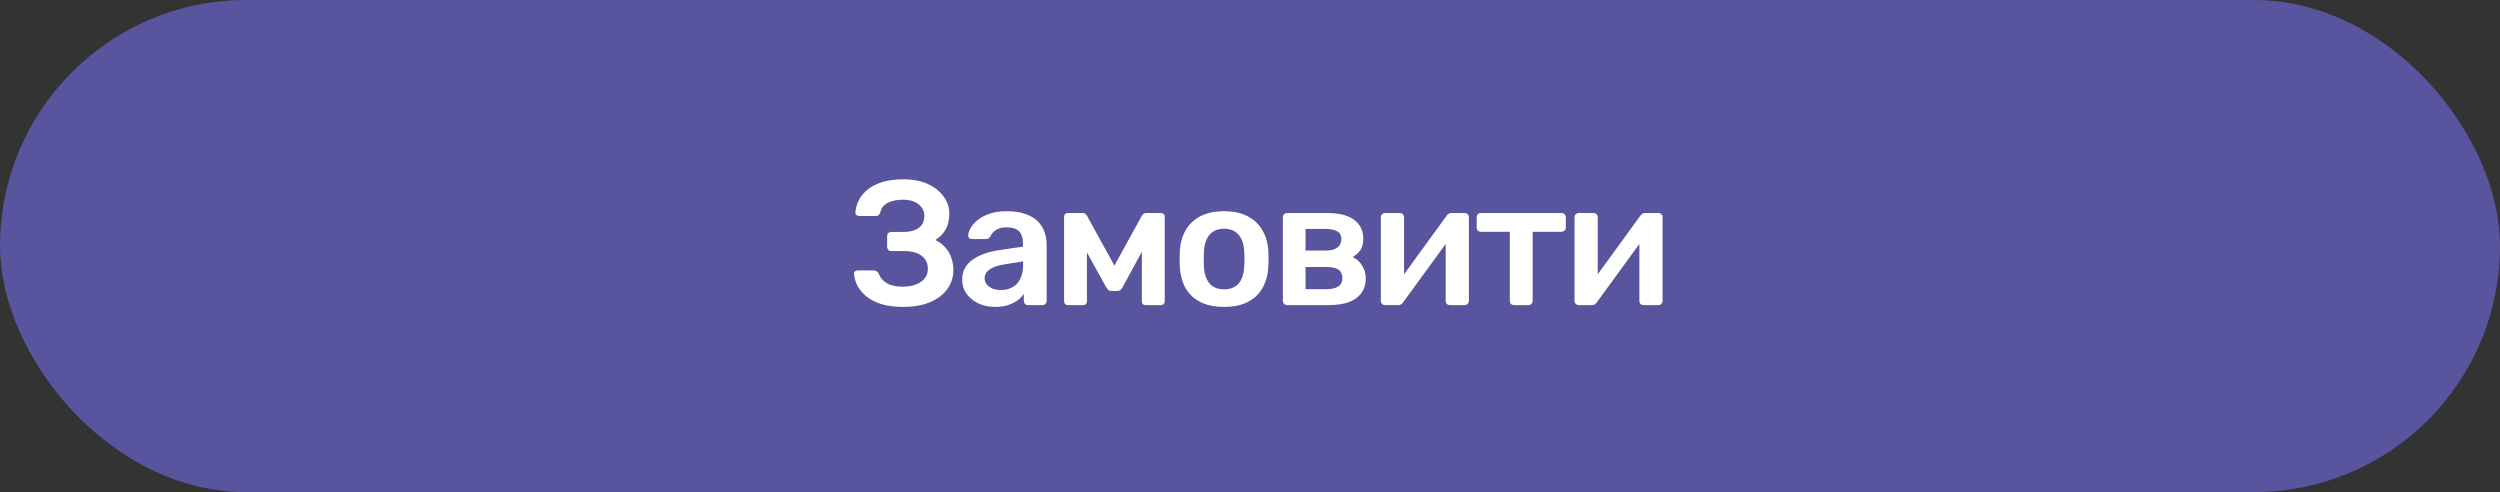
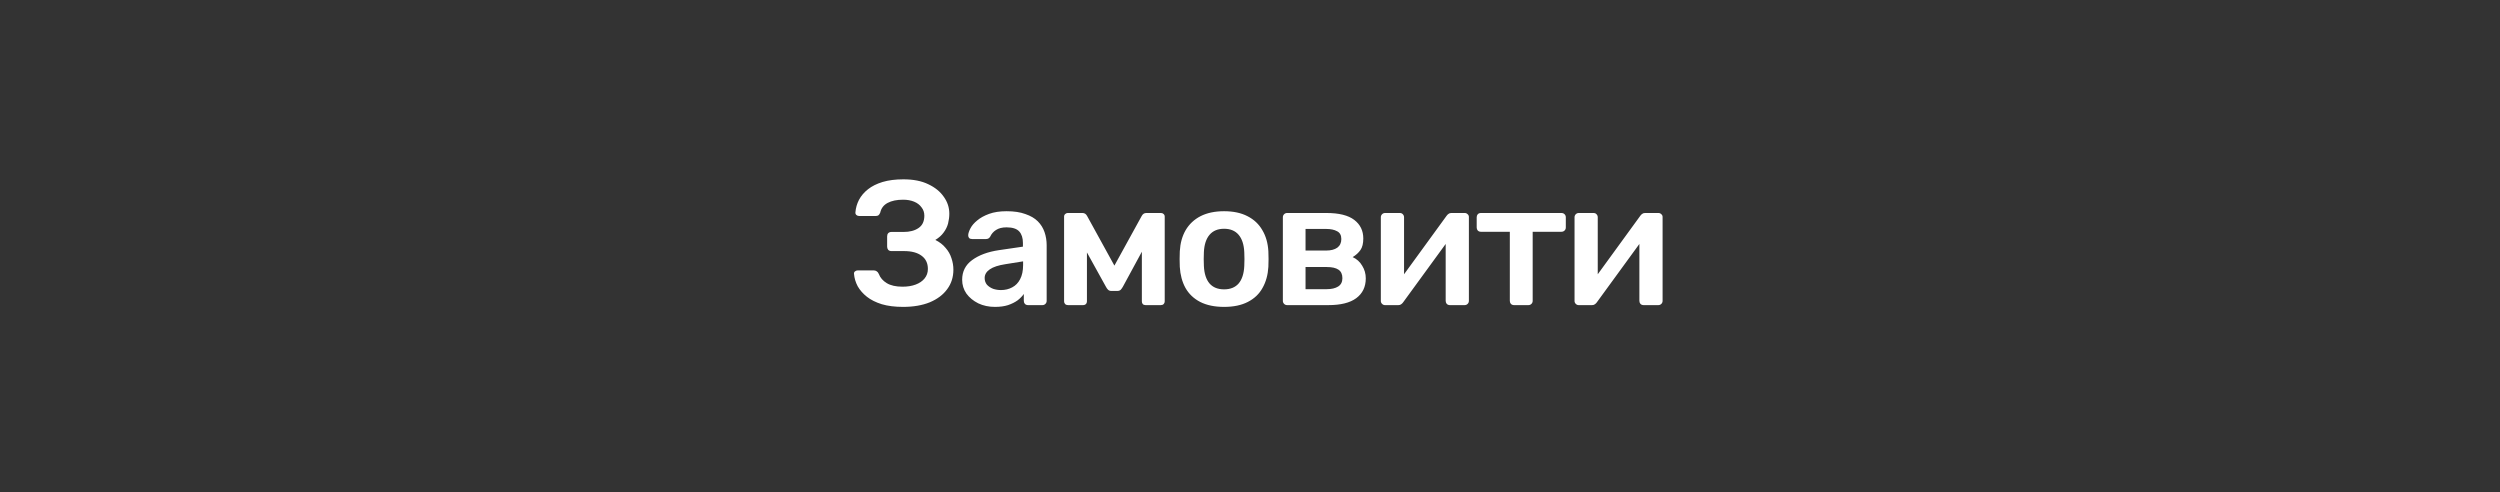
<svg xmlns="http://www.w3.org/2000/svg" width="254" height="50" viewBox="0 0 254 50" fill="none">
  <rect x="0" y="0" width="254" height="50" fill="#333333" stroke="none" />
-   <rect width="254" height="50" rx="25" fill="#58549E" />
  <path d="M91.753 31.18C90.925 31.18 90.205 31.09 89.593 30.91C88.981 30.718 88.477 30.466 88.081 30.154C87.685 29.842 87.373 29.488 87.145 29.092C86.929 28.684 86.803 28.264 86.767 27.832C86.755 27.724 86.785 27.64 86.857 27.58C86.941 27.508 87.037 27.472 87.145 27.472H88.765C88.885 27.472 88.987 27.502 89.071 27.562C89.155 27.61 89.227 27.7 89.287 27.832C89.431 28.216 89.701 28.528 90.097 28.768C90.493 29.008 91.027 29.128 91.699 29.128C92.203 29.128 92.647 29.056 93.031 28.912C93.415 28.768 93.715 28.564 93.931 28.3C94.159 28.024 94.273 27.7 94.273 27.328C94.273 26.74 94.057 26.29 93.625 25.978C93.205 25.666 92.617 25.51 91.861 25.51H90.565C90.433 25.51 90.325 25.468 90.241 25.384C90.169 25.288 90.133 25.18 90.133 25.06V24.016C90.133 23.884 90.169 23.776 90.241 23.692C90.325 23.608 90.433 23.566 90.565 23.566H91.807C92.431 23.566 92.935 23.434 93.319 23.17C93.715 22.906 93.913 22.486 93.913 21.91C93.913 21.586 93.817 21.304 93.625 21.064C93.445 20.812 93.193 20.62 92.869 20.488C92.545 20.356 92.173 20.29 91.753 20.29C91.117 20.29 90.595 20.398 90.187 20.614C89.779 20.83 89.527 21.16 89.431 21.604C89.383 21.724 89.323 21.814 89.251 21.874C89.179 21.922 89.083 21.946 88.963 21.946H87.289C87.181 21.946 87.085 21.91 87.001 21.838C86.929 21.766 86.899 21.676 86.911 21.568C86.947 21.124 87.067 20.704 87.271 20.308C87.487 19.9 87.793 19.54 88.189 19.228C88.585 18.916 89.077 18.67 89.665 18.49C90.265 18.31 90.973 18.22 91.789 18.22C92.797 18.22 93.643 18.388 94.327 18.724C95.011 19.048 95.533 19.474 95.893 20.002C96.265 20.518 96.451 21.088 96.451 21.712C96.451 22.036 96.409 22.366 96.325 22.702C96.241 23.026 96.091 23.332 95.875 23.62C95.671 23.908 95.389 24.16 95.029 24.376C95.461 24.592 95.809 24.862 96.073 25.186C96.349 25.498 96.547 25.846 96.667 26.23C96.799 26.614 96.865 27.004 96.865 27.4C96.865 28.156 96.655 28.816 96.235 29.38C95.827 29.944 95.239 30.388 94.471 30.712C93.703 31.024 92.797 31.18 91.753 31.18ZM101.085 31.18C100.461 31.18 99.897 31.06 99.394 30.82C98.889 30.568 98.487 30.238 98.188 29.83C97.9 29.41 97.755 28.942 97.755 28.426C97.755 27.586 98.091 26.92 98.763 26.428C99.448 25.924 100.347 25.588 101.463 25.42L103.929 25.06V24.682C103.929 24.178 103.803 23.788 103.551 23.512C103.299 23.236 102.867 23.098 102.255 23.098C101.823 23.098 101.469 23.188 101.193 23.368C100.929 23.536 100.731 23.764 100.599 24.052C100.503 24.208 100.365 24.286 100.185 24.286H98.763C98.632 24.286 98.529 24.25 98.457 24.178C98.397 24.106 98.368 24.01 98.368 23.89C98.379 23.698 98.457 23.464 98.602 23.188C98.746 22.912 98.974 22.648 99.285 22.396C99.597 22.132 99.999 21.91 100.491 21.73C100.983 21.55 101.577 21.46 102.273 21.46C103.029 21.46 103.665 21.556 104.181 21.748C104.709 21.928 105.129 22.174 105.441 22.486C105.753 22.798 105.981 23.164 106.125 23.584C106.269 24.004 106.341 24.448 106.341 24.916V30.568C106.341 30.688 106.299 30.79 106.215 30.874C106.131 30.958 106.029 31 105.909 31H104.451C104.319 31 104.211 30.958 104.127 30.874C104.055 30.79 104.019 30.688 104.019 30.568V29.866C103.863 30.094 103.653 30.31 103.389 30.514C103.125 30.706 102.801 30.868 102.417 31C102.045 31.12 101.601 31.18 101.085 31.18ZM101.697 29.47C102.117 29.47 102.495 29.38 102.831 29.2C103.179 29.02 103.449 28.744 103.641 28.372C103.845 27.988 103.947 27.508 103.947 26.932V26.554L102.147 26.842C101.439 26.95 100.911 27.124 100.563 27.364C100.215 27.604 100.041 27.898 100.041 28.246C100.041 28.51 100.119 28.738 100.275 28.93C100.443 29.11 100.653 29.248 100.905 29.344C101.157 29.428 101.421 29.47 101.697 29.47ZM108.507 31C108.387 31 108.291 30.964 108.219 30.892C108.147 30.82 108.111 30.73 108.111 30.622V21.982C108.111 21.886 108.147 21.808 108.219 21.748C108.303 21.676 108.387 21.64 108.471 21.64H109.983C110.187 21.64 110.343 21.742 110.451 21.946L113.223 26.986L115.995 21.946C116.103 21.742 116.259 21.64 116.463 21.64H117.957C118.065 21.64 118.155 21.676 118.227 21.748C118.299 21.808 118.335 21.886 118.335 21.982V30.622C118.335 30.73 118.299 30.82 118.227 30.892C118.155 30.964 118.059 31 117.939 31H116.391C116.271 31 116.175 30.964 116.103 30.892C116.043 30.82 116.013 30.73 116.013 30.622V24.088L116.751 24.214L114.087 29.128C114.027 29.236 113.955 29.338 113.871 29.434C113.787 29.518 113.667 29.56 113.511 29.56H112.917C112.773 29.56 112.659 29.518 112.575 29.434C112.491 29.35 112.419 29.248 112.359 29.128L109.749 24.412L110.433 24.304V30.622C110.433 30.73 110.397 30.82 110.325 30.892C110.253 30.964 110.163 31 110.055 31H108.507ZM124.367 31.18C123.407 31.18 122.597 31.012 121.937 30.676C121.289 30.34 120.791 29.866 120.443 29.254C120.107 28.642 119.915 27.928 119.867 27.112C119.855 26.896 119.849 26.632 119.849 26.32C119.849 26.008 119.855 25.744 119.867 25.528C119.915 24.7 120.113 23.986 120.461 23.386C120.821 22.774 121.325 22.3 121.973 21.964C122.633 21.628 123.431 21.46 124.367 21.46C125.303 21.46 126.095 21.628 126.743 21.964C127.403 22.3 127.907 22.774 128.255 23.386C128.615 23.986 128.819 24.7 128.867 25.528C128.879 25.744 128.885 26.008 128.885 26.32C128.885 26.632 128.879 26.896 128.867 27.112C128.819 27.928 128.621 28.642 128.273 29.254C127.937 29.866 127.439 30.34 126.779 30.676C126.131 31.012 125.327 31.18 124.367 31.18ZM124.367 29.398C125.003 29.398 125.495 29.2 125.843 28.804C126.191 28.396 126.383 27.802 126.419 27.022C126.431 26.842 126.437 26.608 126.437 26.32C126.437 26.032 126.431 25.798 126.419 25.618C126.383 24.85 126.191 24.262 125.843 23.854C125.495 23.446 125.003 23.242 124.367 23.242C123.731 23.242 123.239 23.446 122.891 23.854C122.543 24.262 122.351 24.85 122.315 25.618C122.303 25.798 122.297 26.032 122.297 26.32C122.297 26.608 122.303 26.842 122.315 27.022C122.351 27.802 122.543 28.396 122.891 28.804C123.239 29.2 123.731 29.398 124.367 29.398ZM130.771 31C130.651 31 130.549 30.958 130.465 30.874C130.381 30.79 130.339 30.688 130.339 30.568V22.072C130.339 21.952 130.381 21.85 130.465 21.766C130.549 21.682 130.651 21.64 130.771 21.64H134.767C136.039 21.64 136.981 21.874 137.593 22.342C138.205 22.81 138.511 23.44 138.511 24.232C138.511 24.736 138.415 25.126 138.223 25.402C138.031 25.678 137.767 25.918 137.431 26.122C137.851 26.314 138.175 26.608 138.403 27.004C138.643 27.388 138.763 27.814 138.763 28.282C138.763 29.146 138.439 29.818 137.791 30.298C137.155 30.766 136.213 31 134.965 31H130.771ZM132.643 29.38H134.803C135.283 29.38 135.667 29.29 135.955 29.11C136.243 28.93 136.387 28.648 136.387 28.264C136.387 27.868 136.255 27.58 135.991 27.4C135.727 27.22 135.331 27.13 134.803 27.13H132.643V29.38ZM132.643 25.456H134.731C135.211 25.456 135.589 25.36 135.865 25.168C136.141 24.964 136.279 24.67 136.279 24.286C136.279 23.902 136.135 23.638 135.847 23.494C135.571 23.338 135.199 23.26 134.731 23.26H132.643V25.456ZM140.707 31C140.599 31 140.503 30.958 140.419 30.874C140.335 30.79 140.293 30.694 140.293 30.586V22.072C140.293 21.952 140.335 21.85 140.419 21.766C140.503 21.682 140.605 21.64 140.725 21.64H142.219C142.351 21.64 142.453 21.682 142.525 21.766C142.609 21.85 142.651 21.952 142.651 22.072V29.182L142.021 28.732L146.971 21.928C147.031 21.844 147.097 21.778 147.169 21.73C147.241 21.67 147.337 21.64 147.457 21.64H148.825C148.933 21.64 149.029 21.682 149.113 21.766C149.197 21.838 149.239 21.928 149.239 22.036V30.568C149.239 30.688 149.197 30.79 149.113 30.874C149.029 30.958 148.927 31 148.807 31H147.313C147.181 31 147.073 30.958 146.989 30.874C146.917 30.79 146.881 30.688 146.881 30.568V23.782L147.547 23.872L142.561 30.712C142.513 30.784 142.447 30.85 142.363 30.91C142.291 30.97 142.195 31 142.075 31H140.707ZM153.83 31C153.698 31 153.59 30.958 153.506 30.874C153.434 30.79 153.398 30.688 153.398 30.568V23.548H150.464C150.332 23.548 150.224 23.506 150.14 23.422C150.068 23.338 150.032 23.236 150.032 23.116V22.072C150.032 21.952 150.068 21.85 150.14 21.766C150.224 21.682 150.332 21.64 150.464 21.64H158.636C158.768 21.64 158.876 21.682 158.96 21.766C159.044 21.85 159.086 21.952 159.086 22.072V23.116C159.086 23.236 159.044 23.338 158.96 23.422C158.876 23.506 158.768 23.548 158.636 23.548H155.72V30.568C155.72 30.688 155.678 30.79 155.594 30.874C155.51 30.958 155.408 31 155.288 31H153.83ZM160.387 31C160.279 31 160.183 30.958 160.099 30.874C160.015 30.79 159.973 30.694 159.973 30.586V22.072C159.973 21.952 160.015 21.85 160.099 21.766C160.183 21.682 160.285 21.64 160.405 21.64H161.899C162.031 21.64 162.133 21.682 162.205 21.766C162.289 21.85 162.331 21.952 162.331 22.072V29.182L161.701 28.732L166.651 21.928C166.711 21.844 166.777 21.778 166.849 21.73C166.921 21.67 167.017 21.64 167.137 21.64H168.505C168.613 21.64 168.709 21.682 168.793 21.766C168.877 21.838 168.919 21.928 168.919 22.036V30.568C168.919 30.688 168.877 30.79 168.793 30.874C168.709 30.958 168.607 31 168.487 31H166.993C166.861 31 166.753 30.958 166.669 30.874C166.597 30.79 166.561 30.688 166.561 30.568V23.782L167.227 23.872L162.241 30.712C162.193 30.784 162.127 30.85 162.043 30.91C161.971 30.97 161.875 31 161.755 31H160.387Z" fill="white" />
</svg>